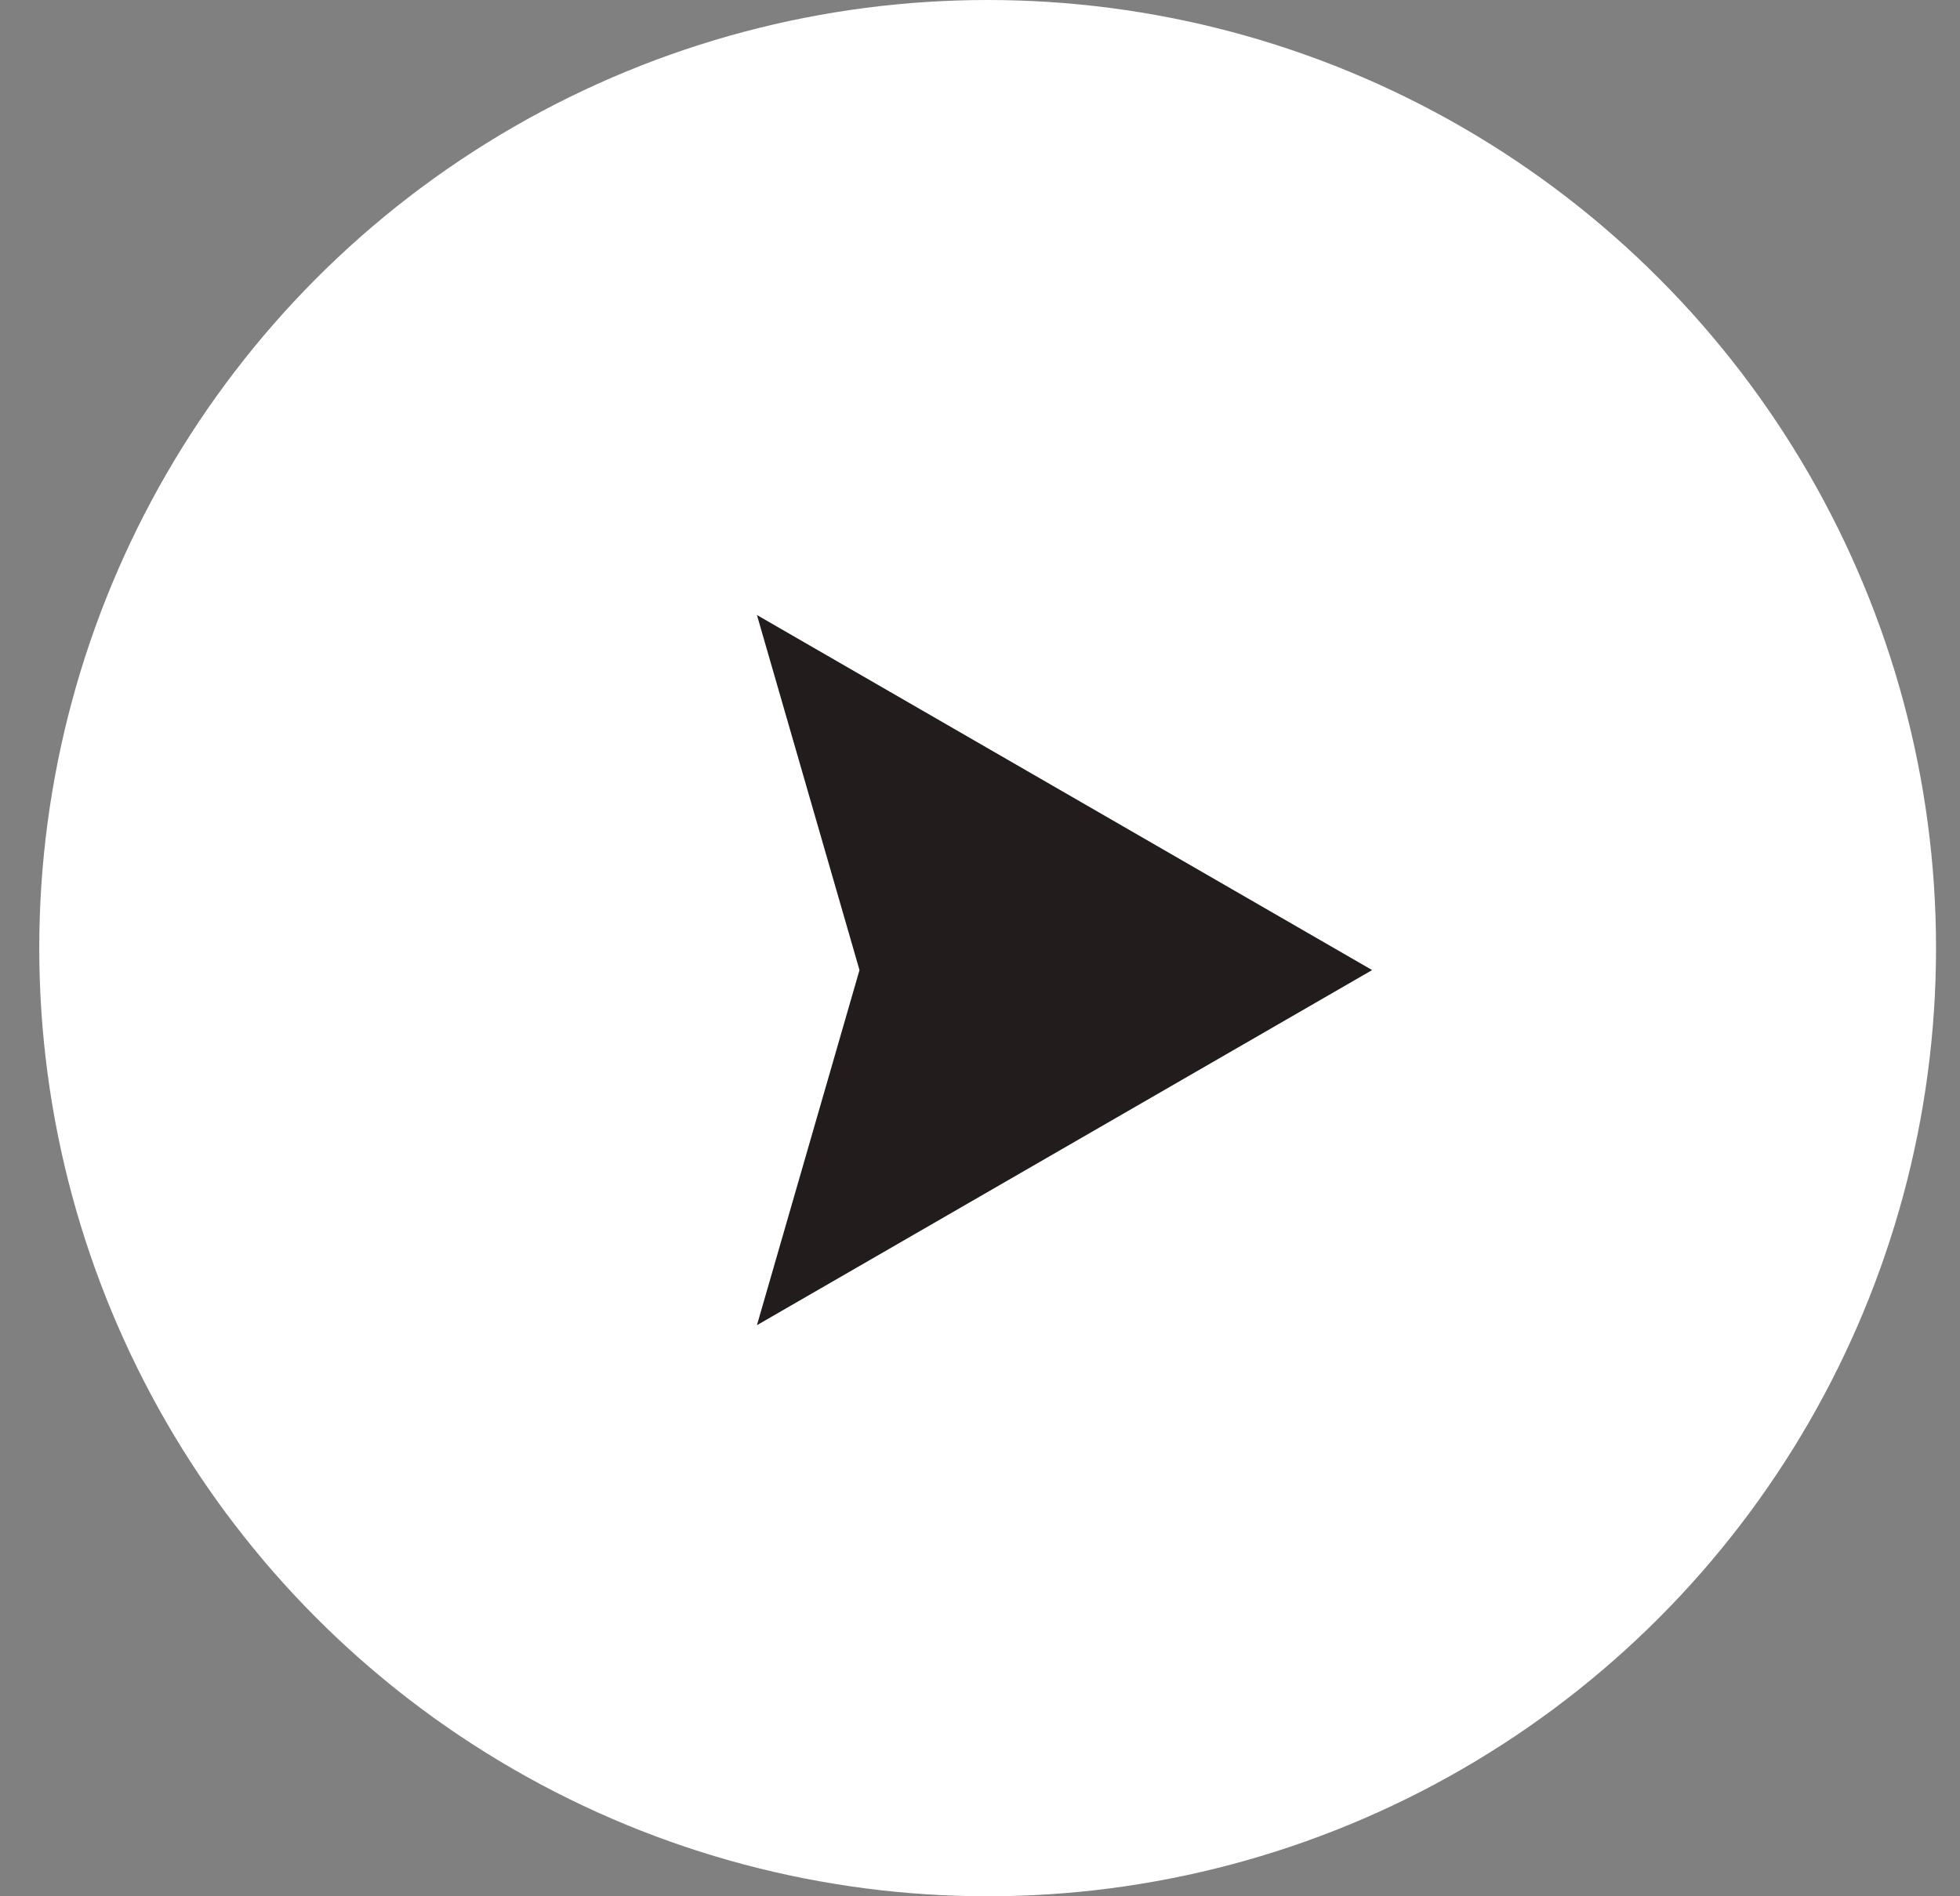
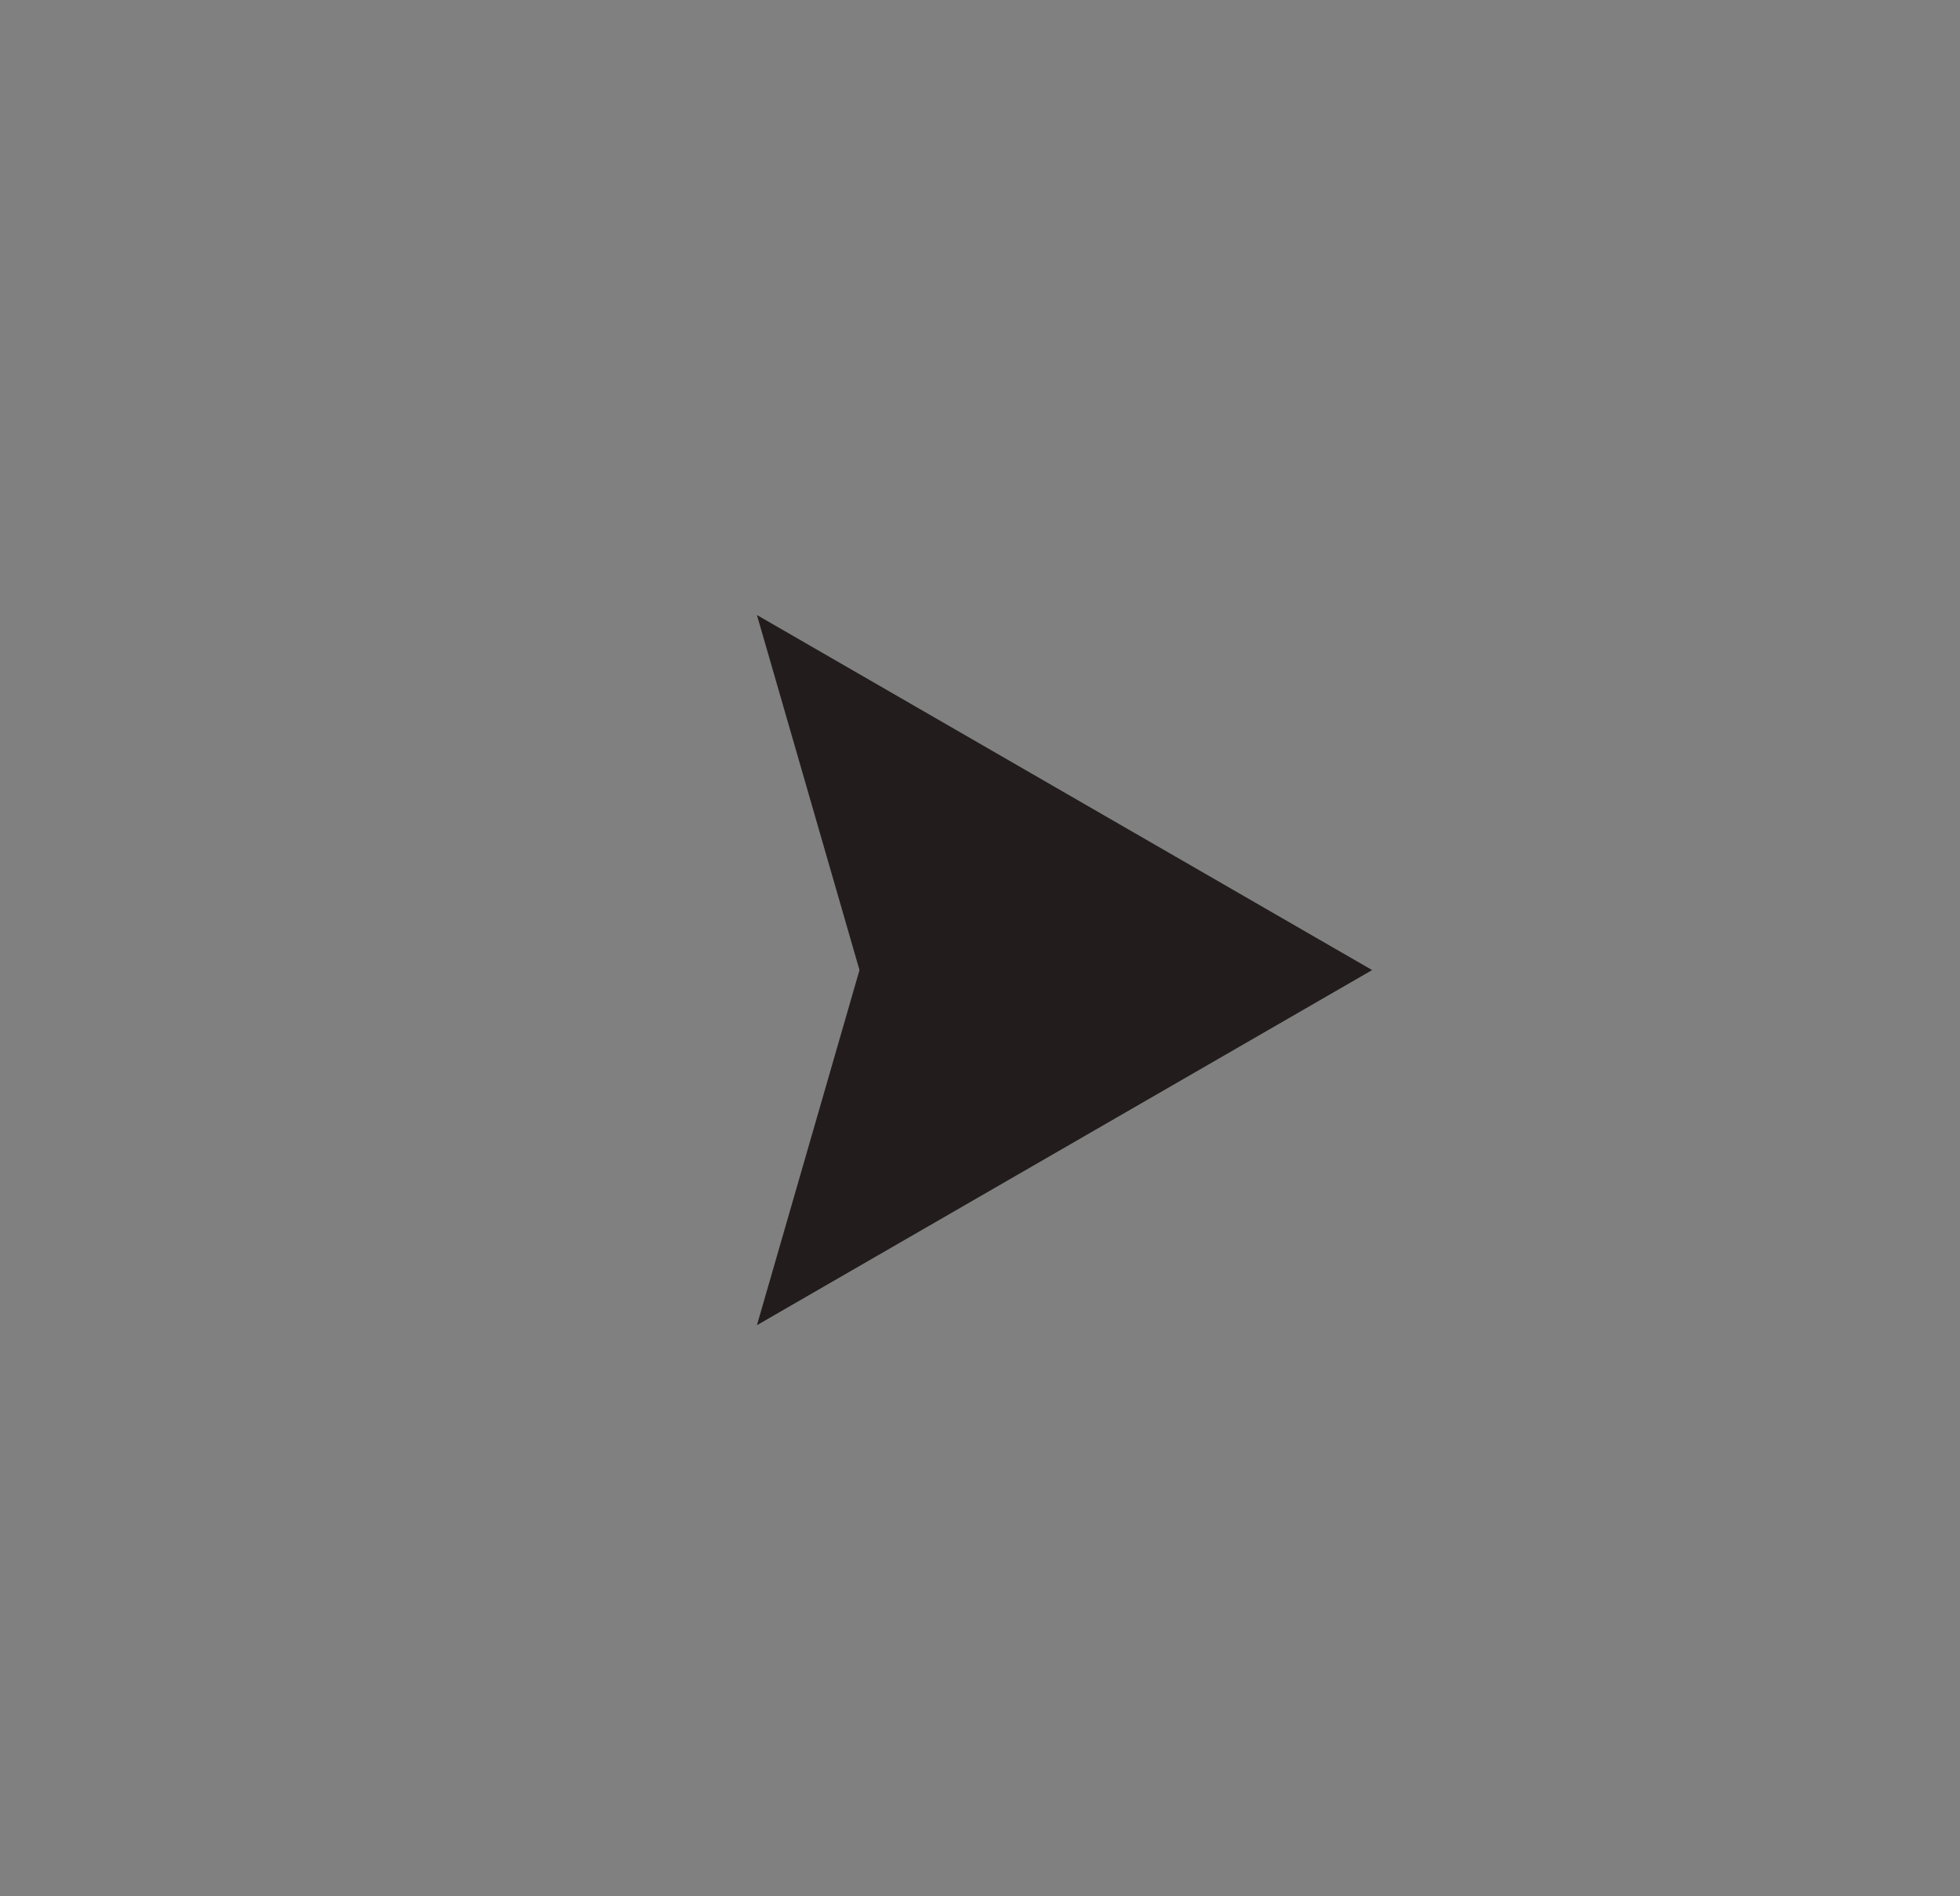
<svg xmlns="http://www.w3.org/2000/svg" width="31" height="30" viewBox="0 0 31 30" fill="none">
  <rect x="0" y="0" width="31" height="30" fill="#808080" stroke="none" />
-   <circle cx="15.621" cy="15" r="15" fill="white" />
  <path d="M21.702 15.347L11.972 20.965L13.594 15.347L11.972 9.73L21.702 15.347Z" fill="#221C1C" />
</svg>